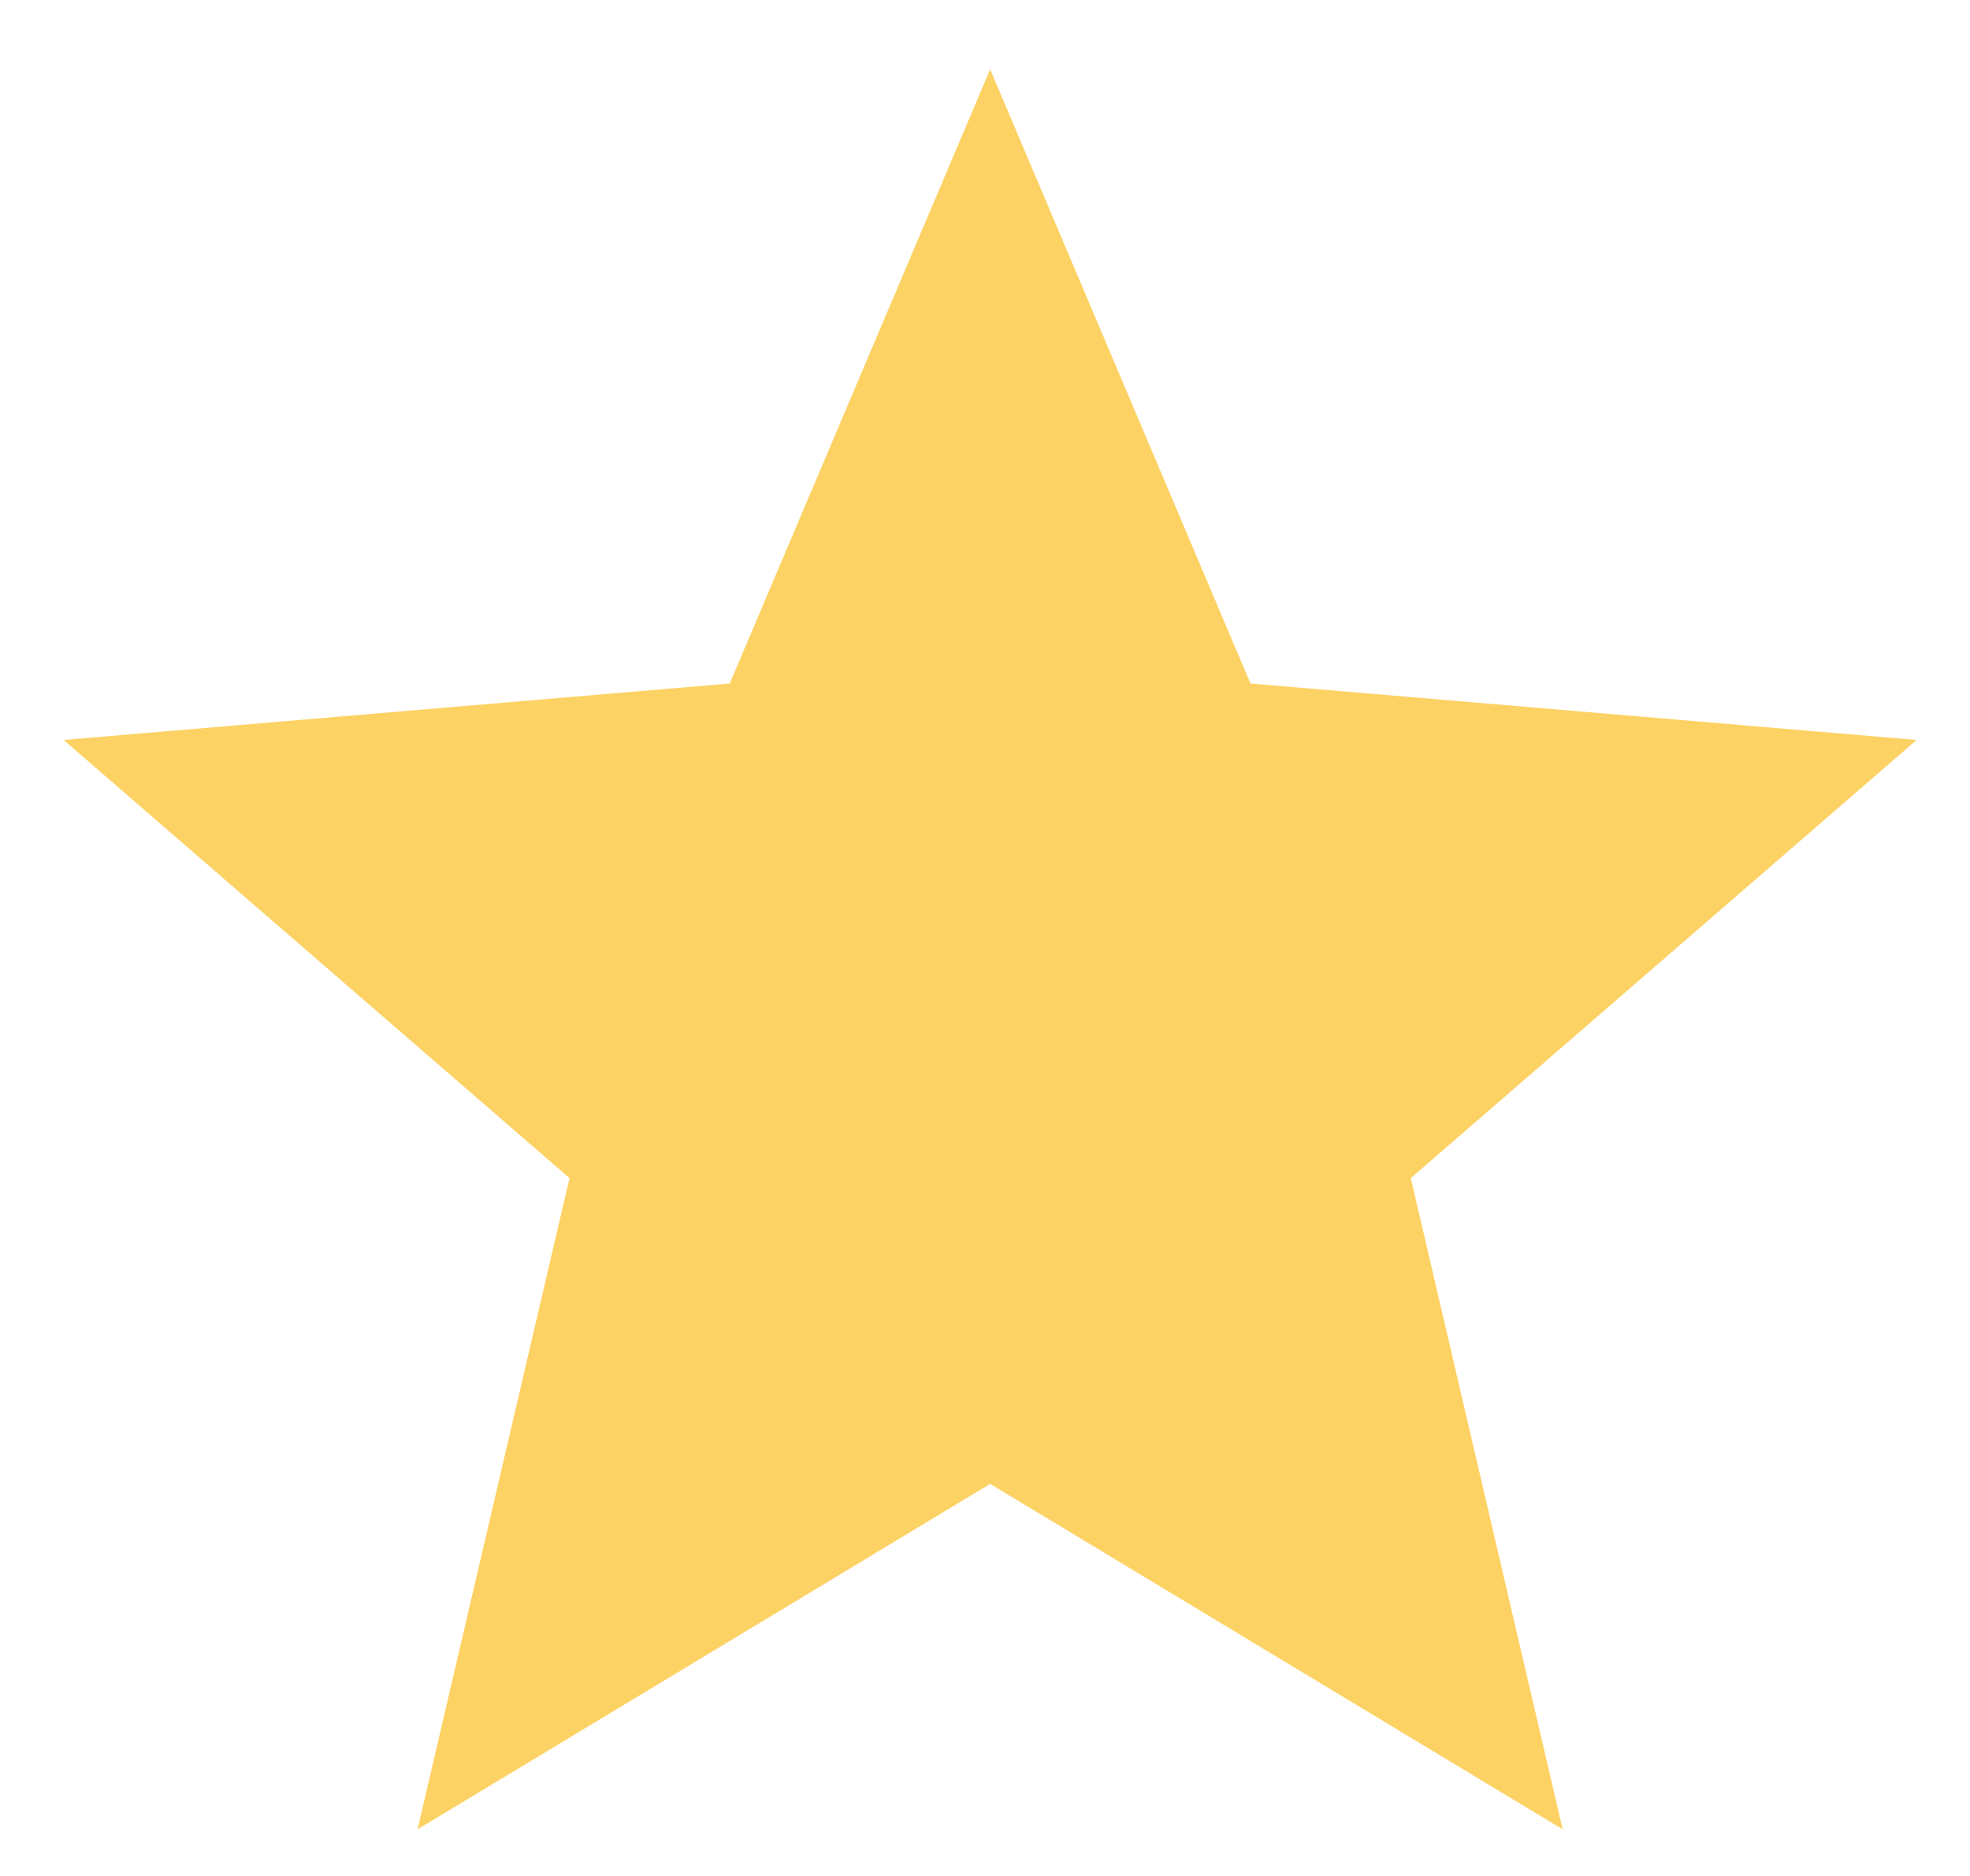
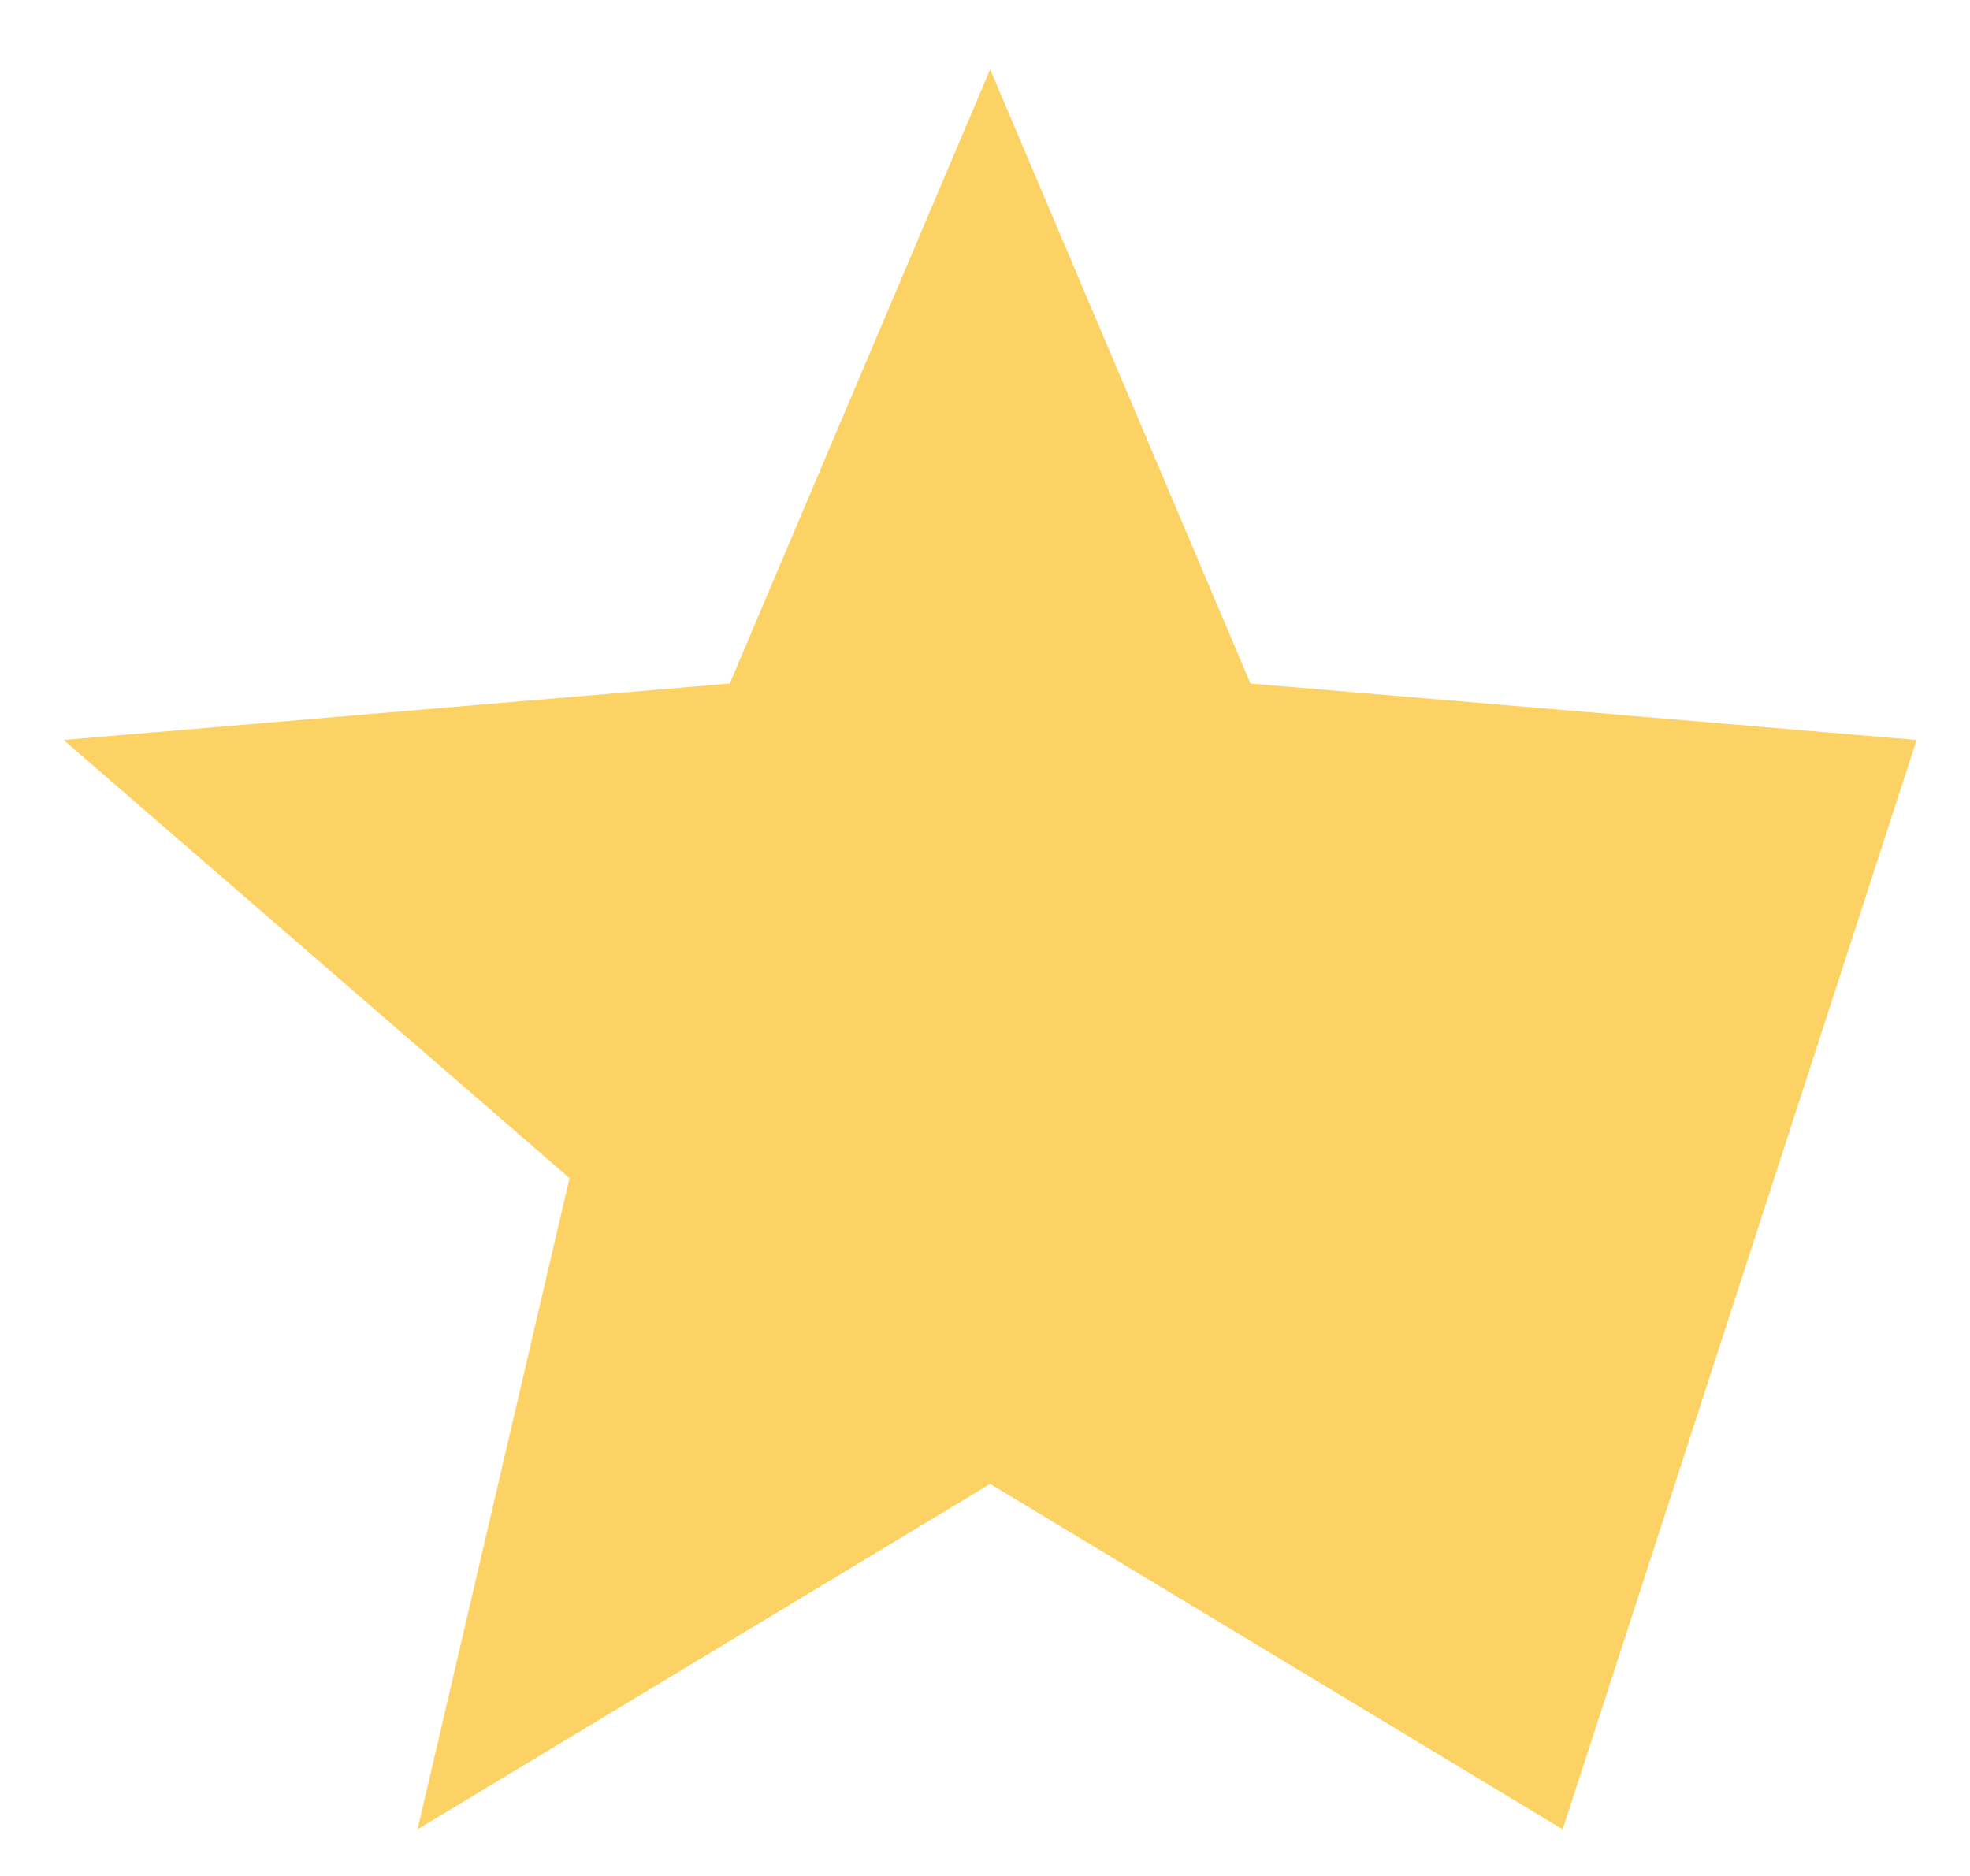
<svg xmlns="http://www.w3.org/2000/svg" width="21" height="20" viewBox="0 0 21 20" fill="none">
-   <path d="M10.555 15.82L16.658 19.503L15.039 12.56L20.431 7.889L13.33 7.287L10.555 0.739L7.779 7.287L0.678 7.889L6.071 12.56L4.451 19.503L10.555 15.82Z" fill="#FDD264" />
+   <path d="M10.555 15.82L16.658 19.503L20.431 7.889L13.33 7.287L10.555 0.739L7.779 7.287L0.678 7.889L6.071 12.56L4.451 19.503L10.555 15.82Z" fill="#FDD264" />
</svg>